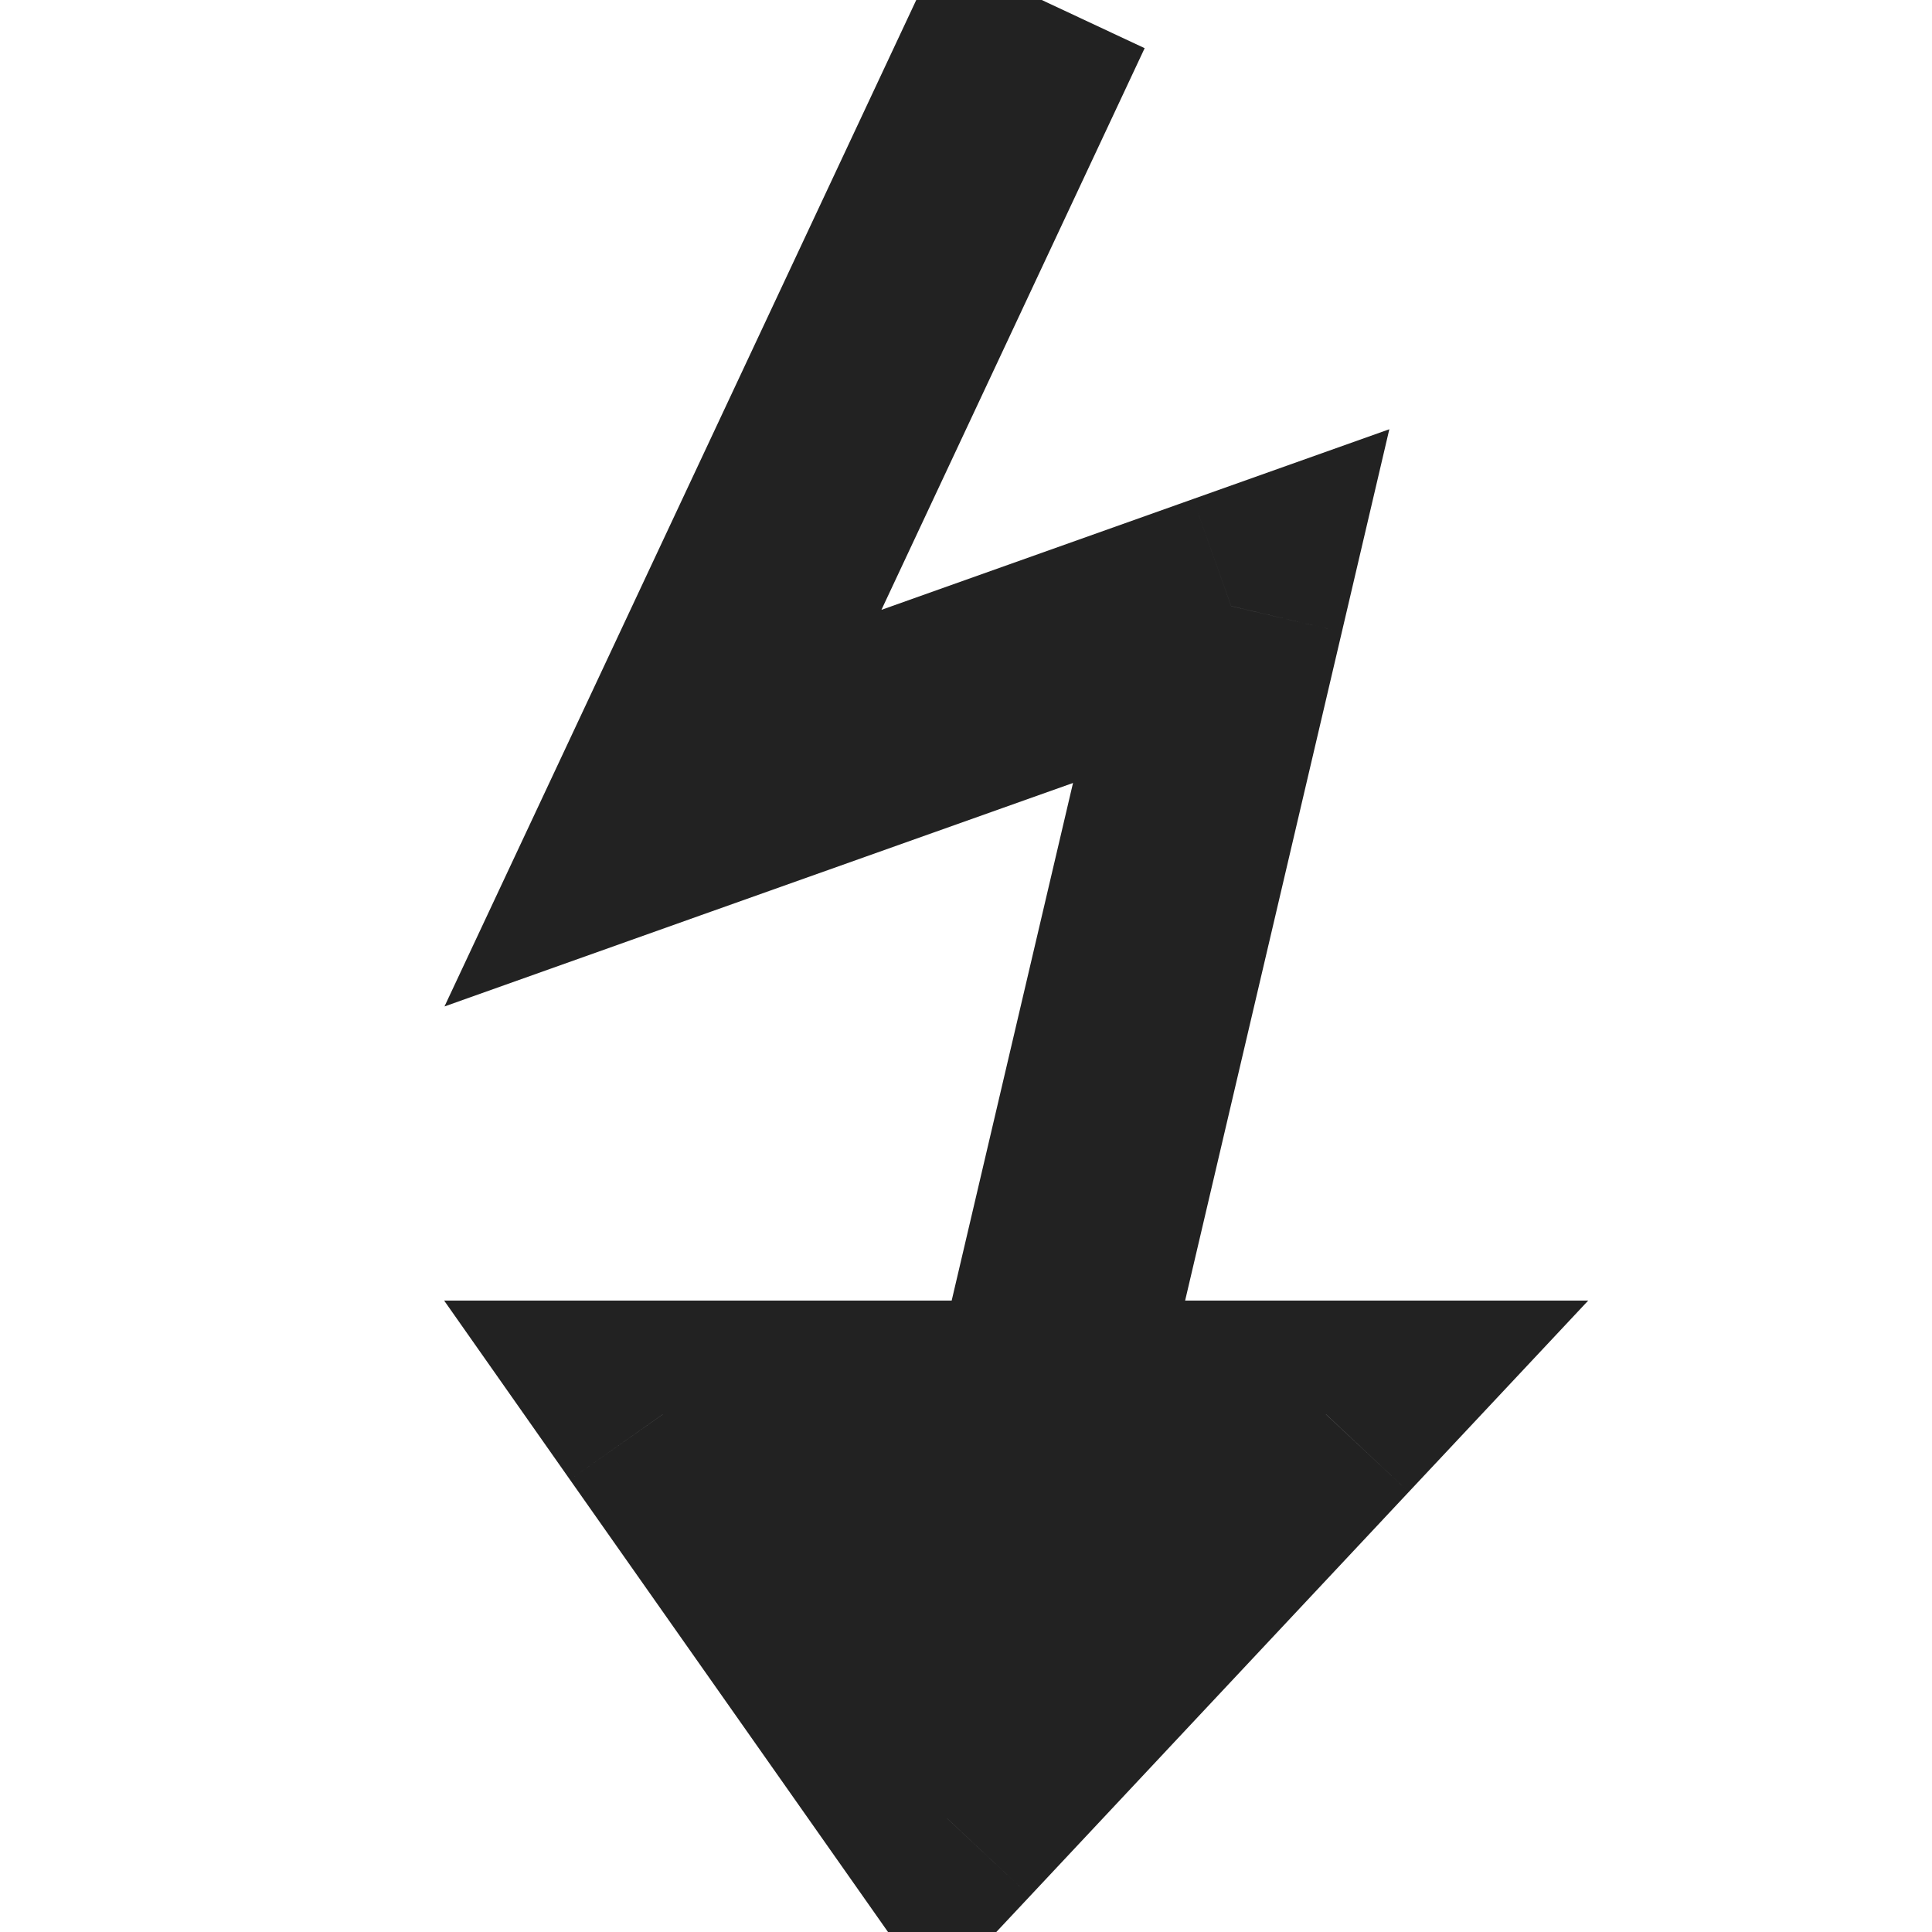
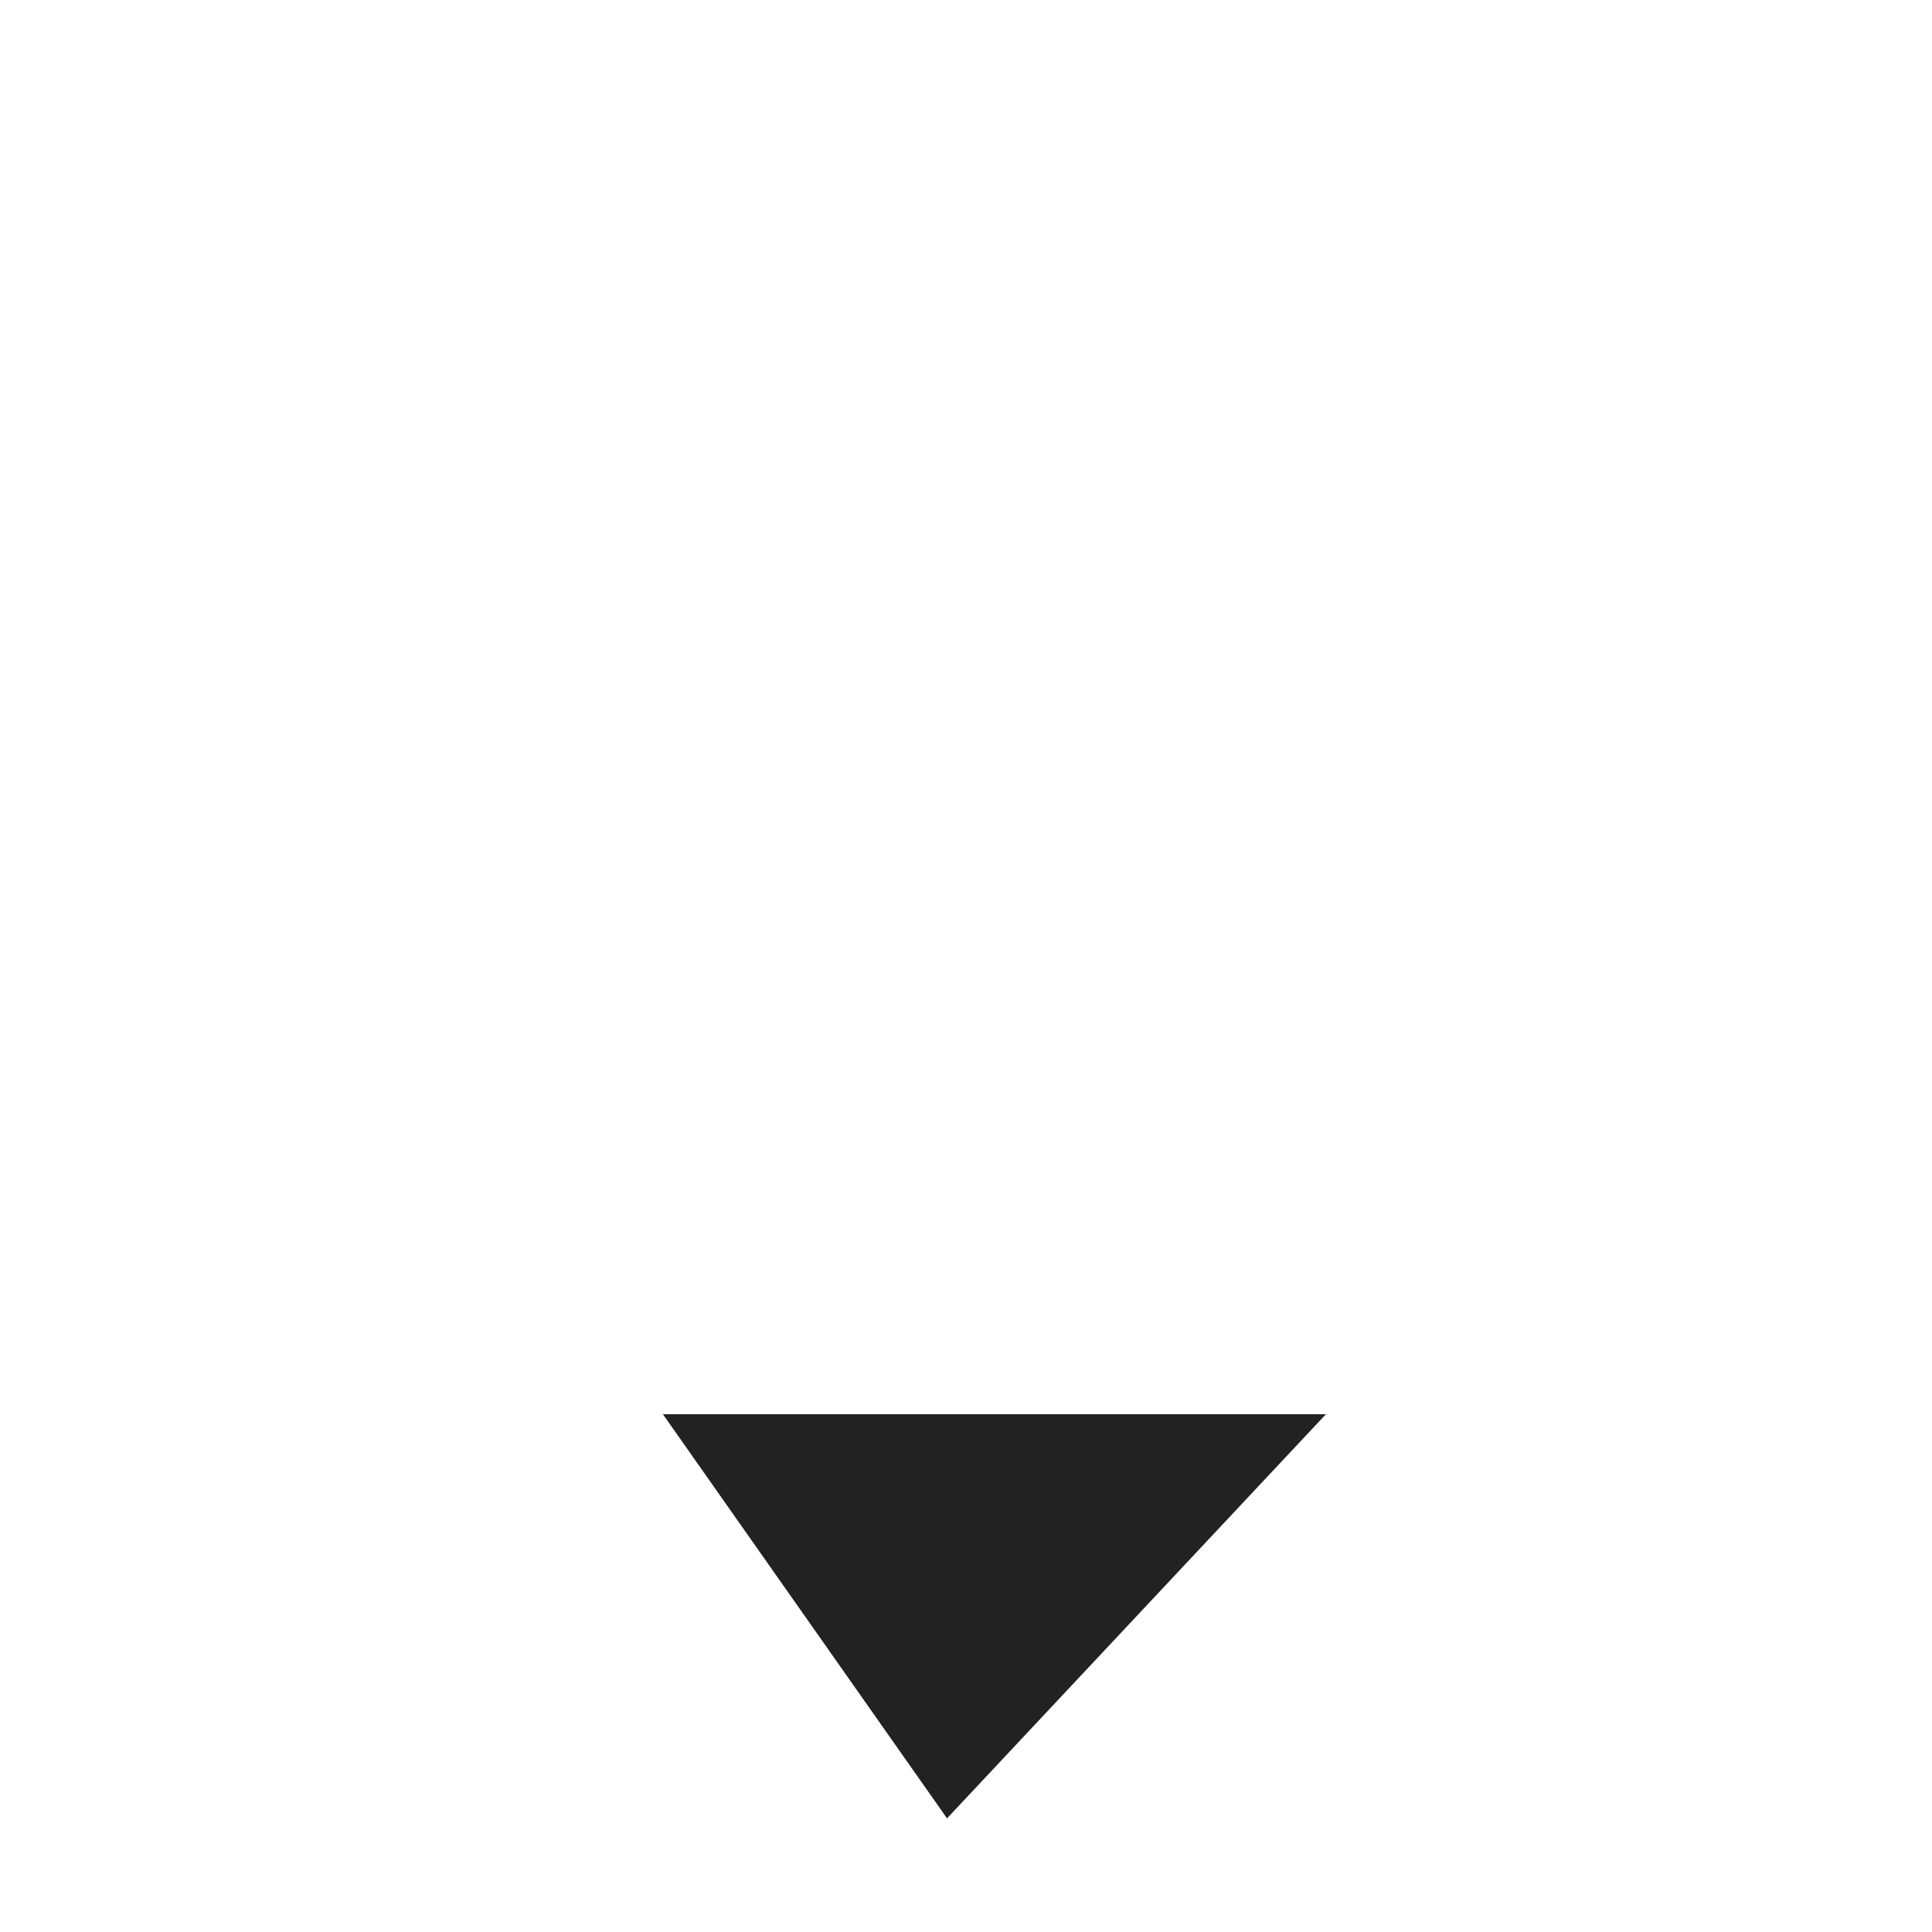
<svg xmlns="http://www.w3.org/2000/svg" width="17" height="17" fill="none" viewBox="0 0 17 17">
  <path fill="#222" d="M8.333 16L5.833 12.444H9.167H11.667L8.333 16Z" />
-   <path fill="#222" d="M5.833 7.111L4.928 6.687L3.911 8.856L6.168 8.053L5.833 7.111ZM10.833 5.333L11.807 5.562L12.225 3.777L10.498 4.391L10.833 5.333ZM8.333 16L7.515 16.575L8.222 17.581L9.063 16.684L8.333 16ZM5.833 12.444V11.444H3.908L5.015 13.02L5.833 12.444ZM11.667 12.444L12.396 13.128L13.975 11.444H11.667V12.444ZM8.261 -0.424L4.928 6.687L6.739 7.536L10.072 0.424L8.261 -0.424ZM6.168 8.053L11.168 6.276L10.498 4.391L5.498 6.169L6.168 8.053ZM9.86 5.105L8.193 12.216L10.14 12.673L11.807 5.562L9.86 5.105ZM8.193 12.216L7.36 15.772L9.307 16.228L10.14 12.673L8.193 12.216ZM9.151 15.425L6.651 11.869L5.015 13.02L7.515 16.575L9.151 15.425ZM9.063 16.684L12.396 13.128L10.937 11.761L7.604 15.316L9.063 16.684ZM5.833 13.444H9.167V11.444H5.833V13.444ZM9.167 13.444H11.667V11.444H9.167V13.444Z" />
</svg>